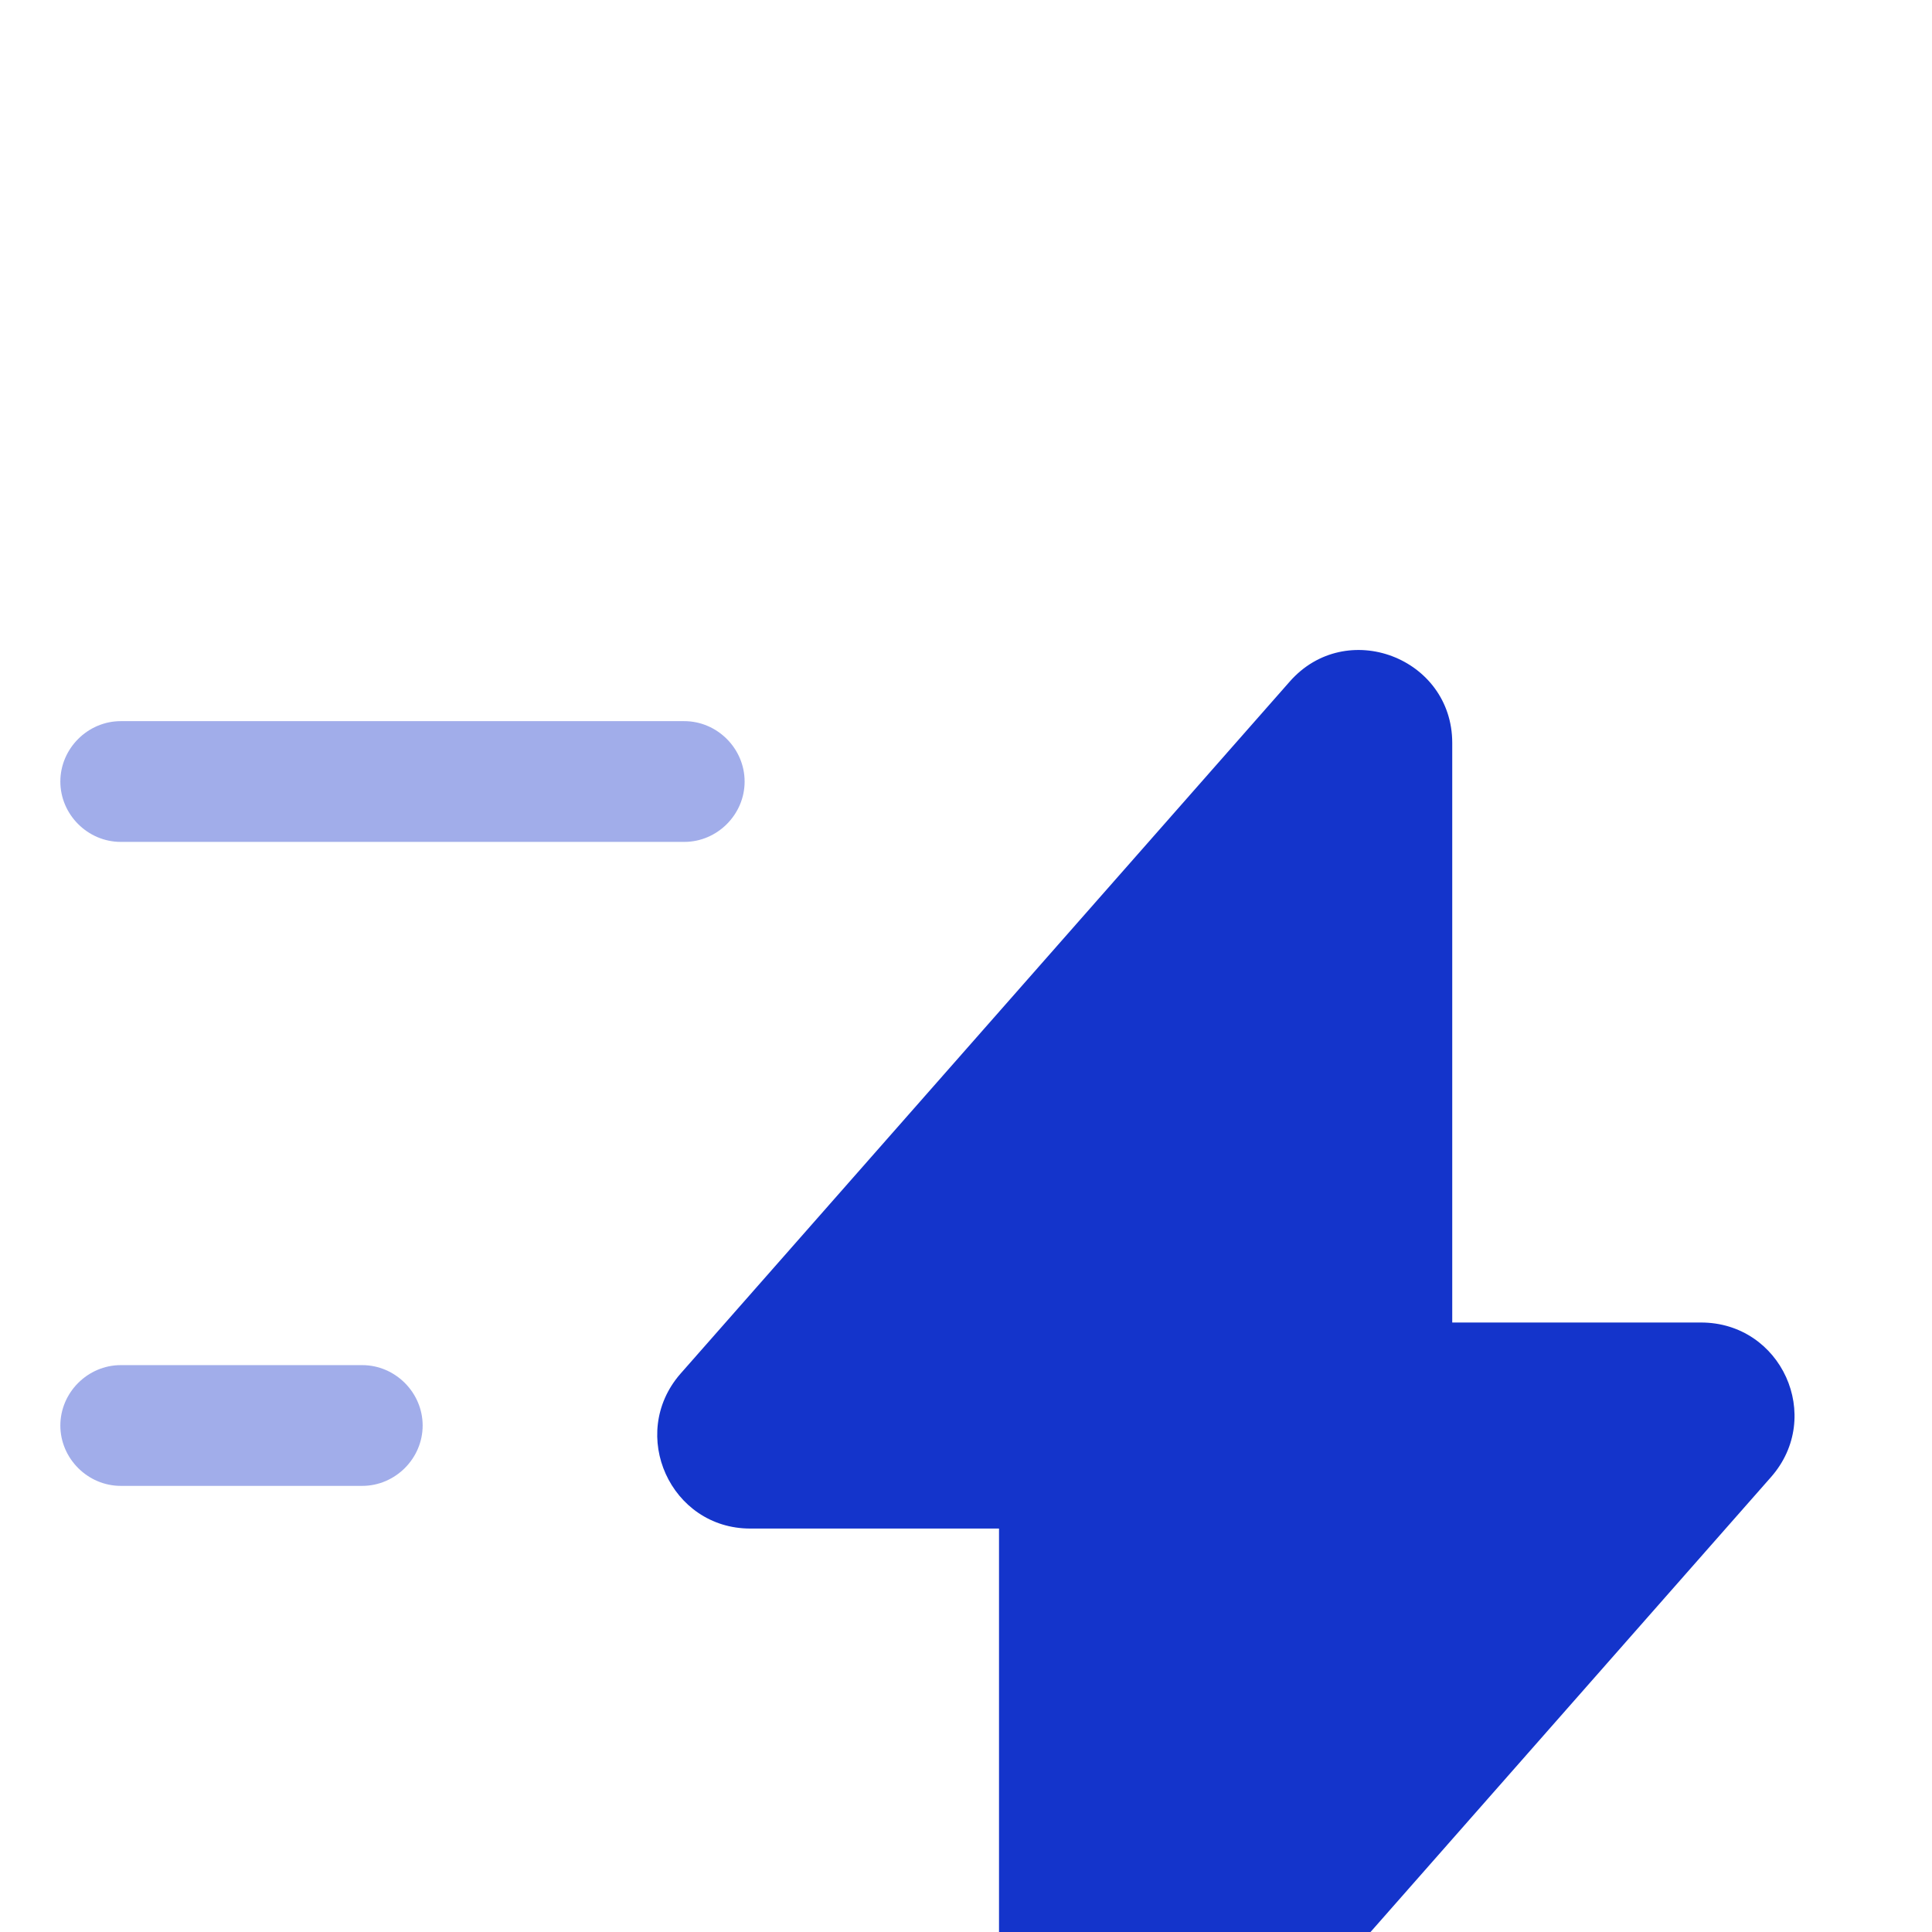
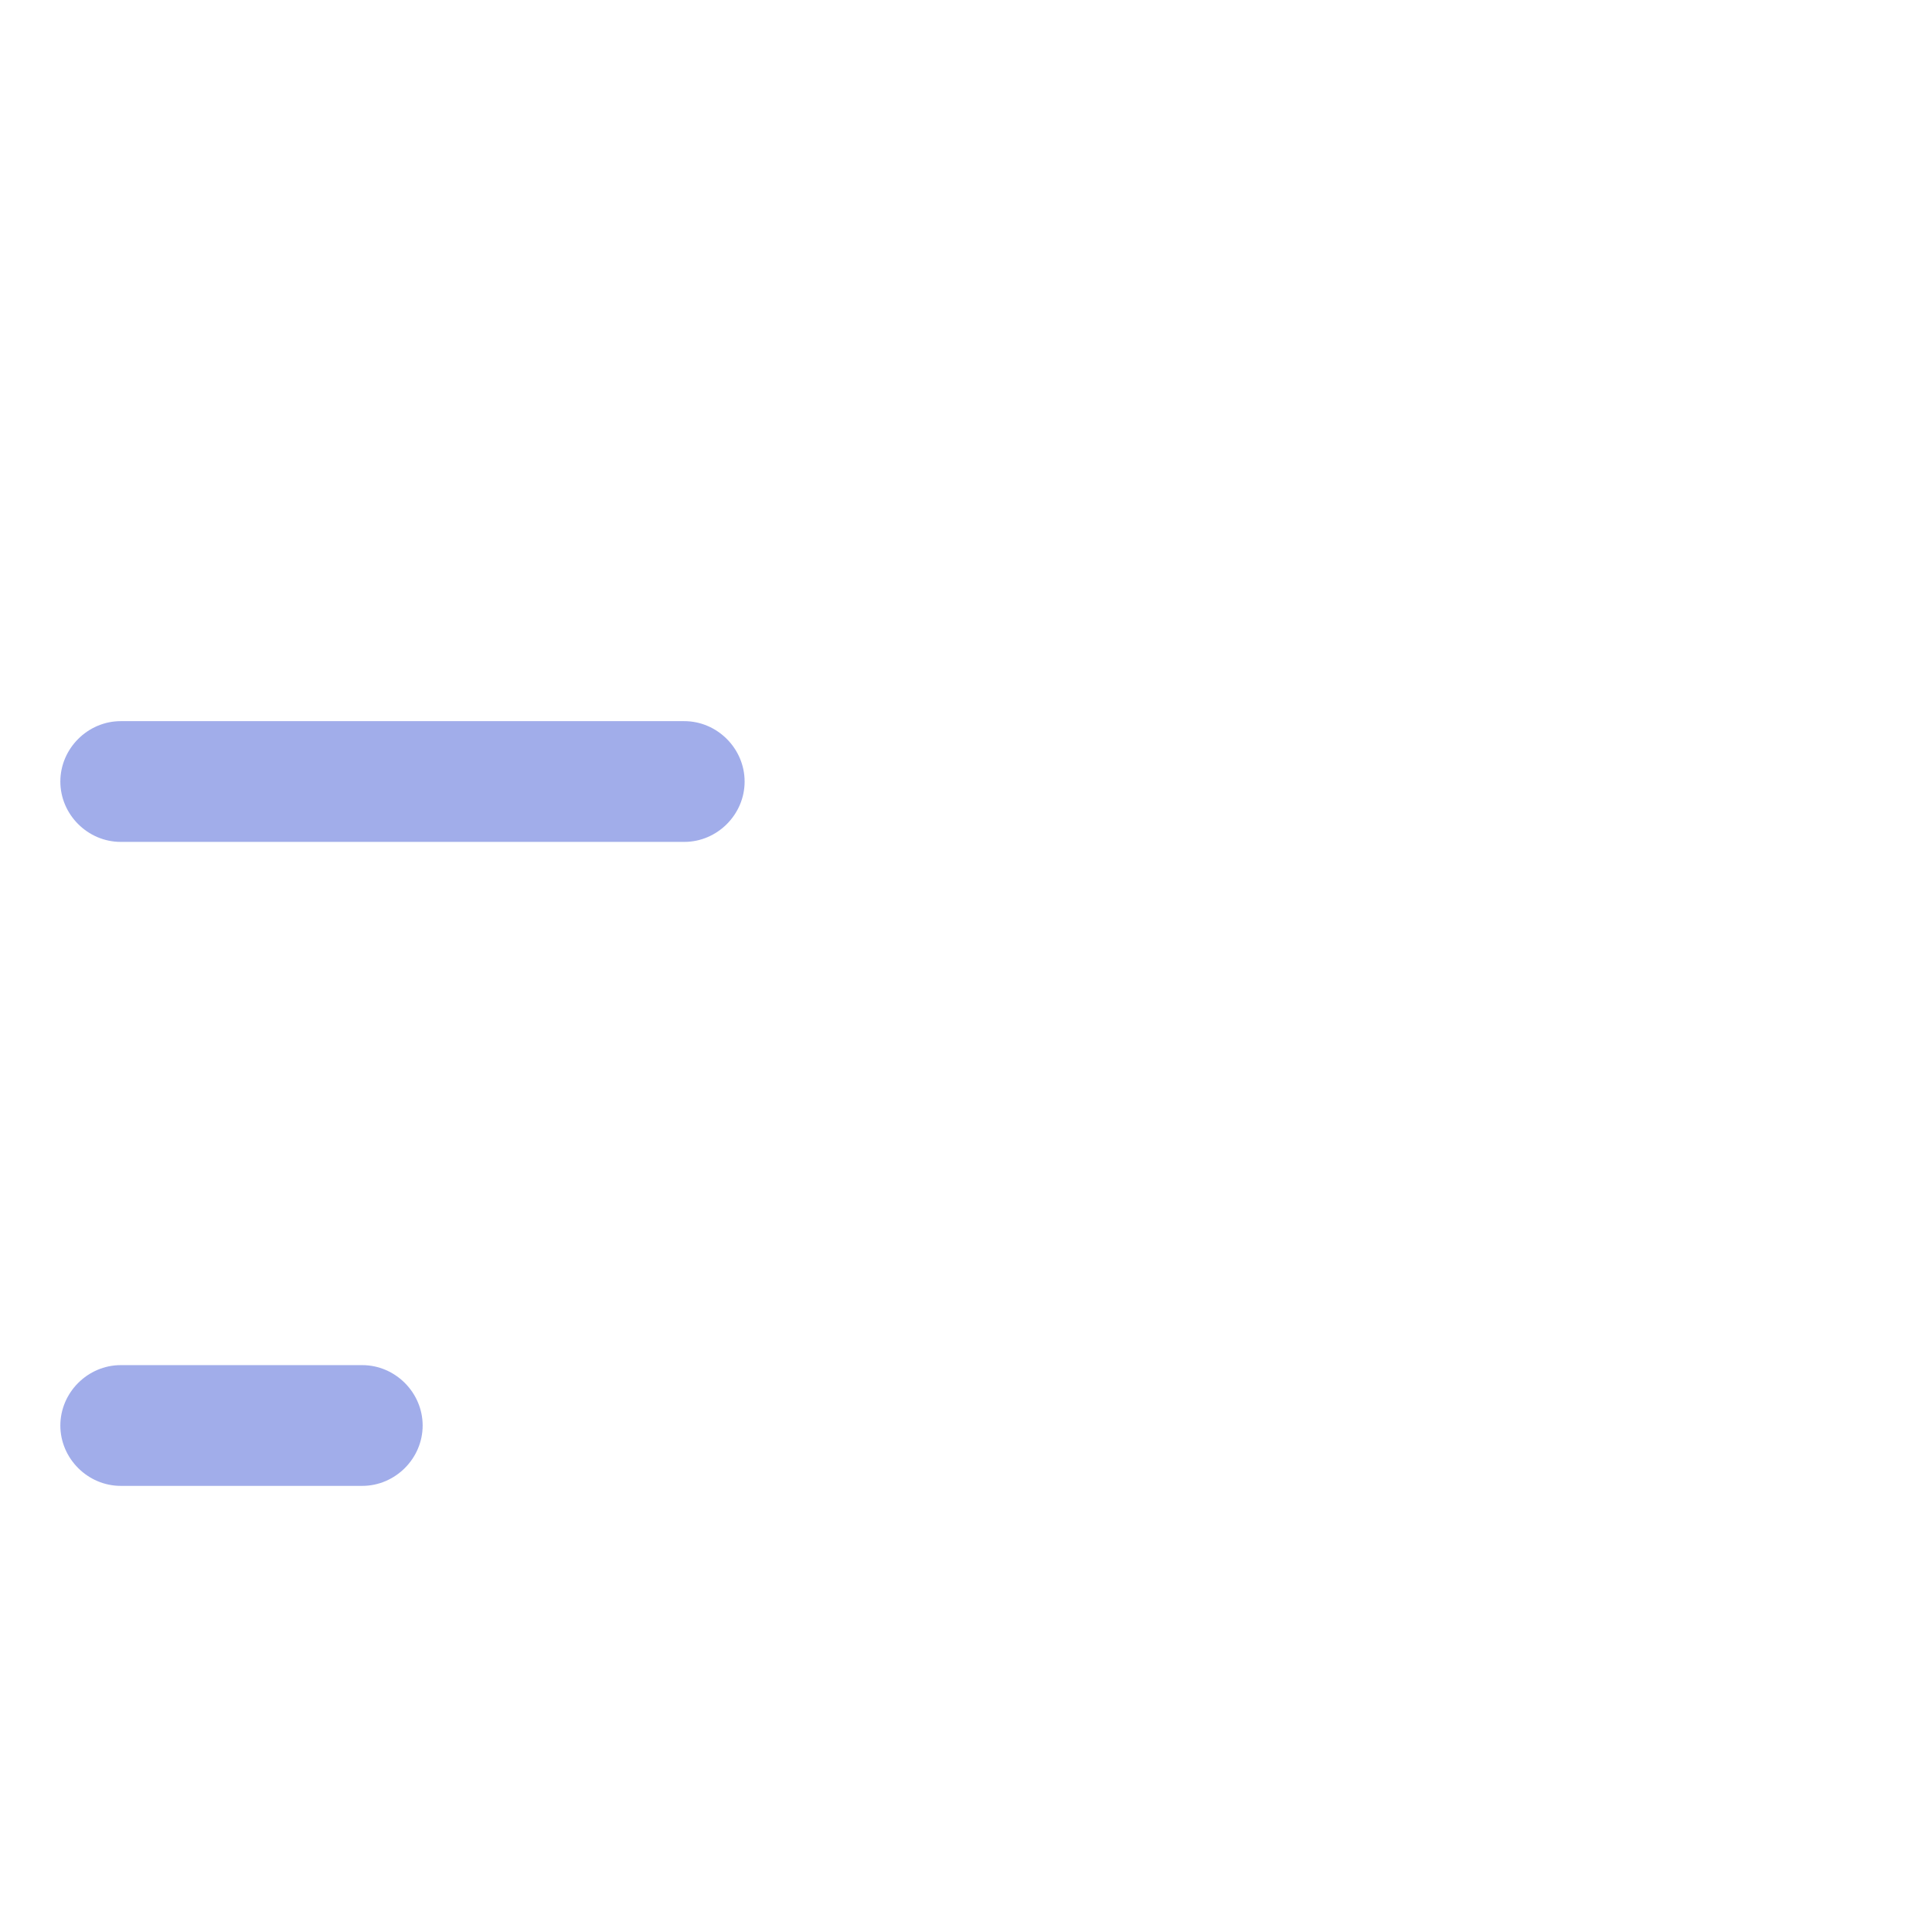
<svg xmlns="http://www.w3.org/2000/svg" width="34" height="34" viewBox="0 0 34 34" fill="none">
  <g filter="url(#filter0_i_27386_16950)">
-     <path d="M13.203 18.813H17.581V29.013C17.581 30.515 19.451 31.223 20.442 30.09L31.167 17.907C32.102 16.844 31.351 15.187 29.934 15.187H25.557V4.987C25.557 3.485 23.687 2.777 22.695 3.91L11.971 16.093C11.05 17.156 11.801 18.813 13.203 18.813Z" fill="#1434CB" />
    <path opacity="0.4" d="M12.042 6.729H2.125C1.544 6.729 1.062 6.248 1.062 5.667C1.062 5.086 1.544 4.604 2.125 4.604H12.042C12.623 4.604 13.104 5.086 13.104 5.667C13.104 6.248 12.623 6.729 12.042 6.729Z" fill="#1434CB" />
-     <path opacity="0.4" d="M10.625 29.396H2.125C1.544 29.396 1.062 28.914 1.062 28.334C1.062 27.753 1.544 27.271 2.125 27.271H10.625C11.206 27.271 11.688 27.753 11.688 28.334C11.688 28.914 11.206 29.396 10.625 29.396Z" fill="#1434CB" />
    <path opacity="0.4" d="M6.375 18.062H2.125C1.544 18.062 1.062 17.58 1.062 17C1.062 16.419 1.544 15.937 2.125 15.937H6.375C6.956 15.937 7.438 16.419 7.438 17C7.438 17.58 6.956 18.062 6.375 18.062Z" fill="#1434CB" />
  </g>
  <defs>
    <filter id="filter0_i_27386_16950" x="0" y="0" width="34" height="42.087" filterUnits="userSpaceOnUse" color-interpolation-filters="sRGB">
      <feFlood flood-opacity="0" result="BackgroundImageFix" />
      <feBlend mode="normal" in="SourceGraphic" in2="BackgroundImageFix" result="shape" />
      <feColorMatrix in="SourceAlpha" type="matrix" values="0 0 0 0 0 0 0 0 0 0 0 0 0 0 0 0 0 0 127 0" result="hardAlpha" />
      <feOffset dy="8.087" />
      <feGaussianBlur stdDeviation="4.043" />
      <feComposite in2="hardAlpha" operator="arithmetic" k2="-1" k3="1" />
      <feColorMatrix type="matrix" values="0 0 0 0 1 0 0 0 0 1 0 0 0 0 1 0 0 0 0.45 0" />
      <feBlend mode="normal" in2="shape" result="effect1_innerShadow_27386_16950" />
    </filter>
  </defs>
</svg>